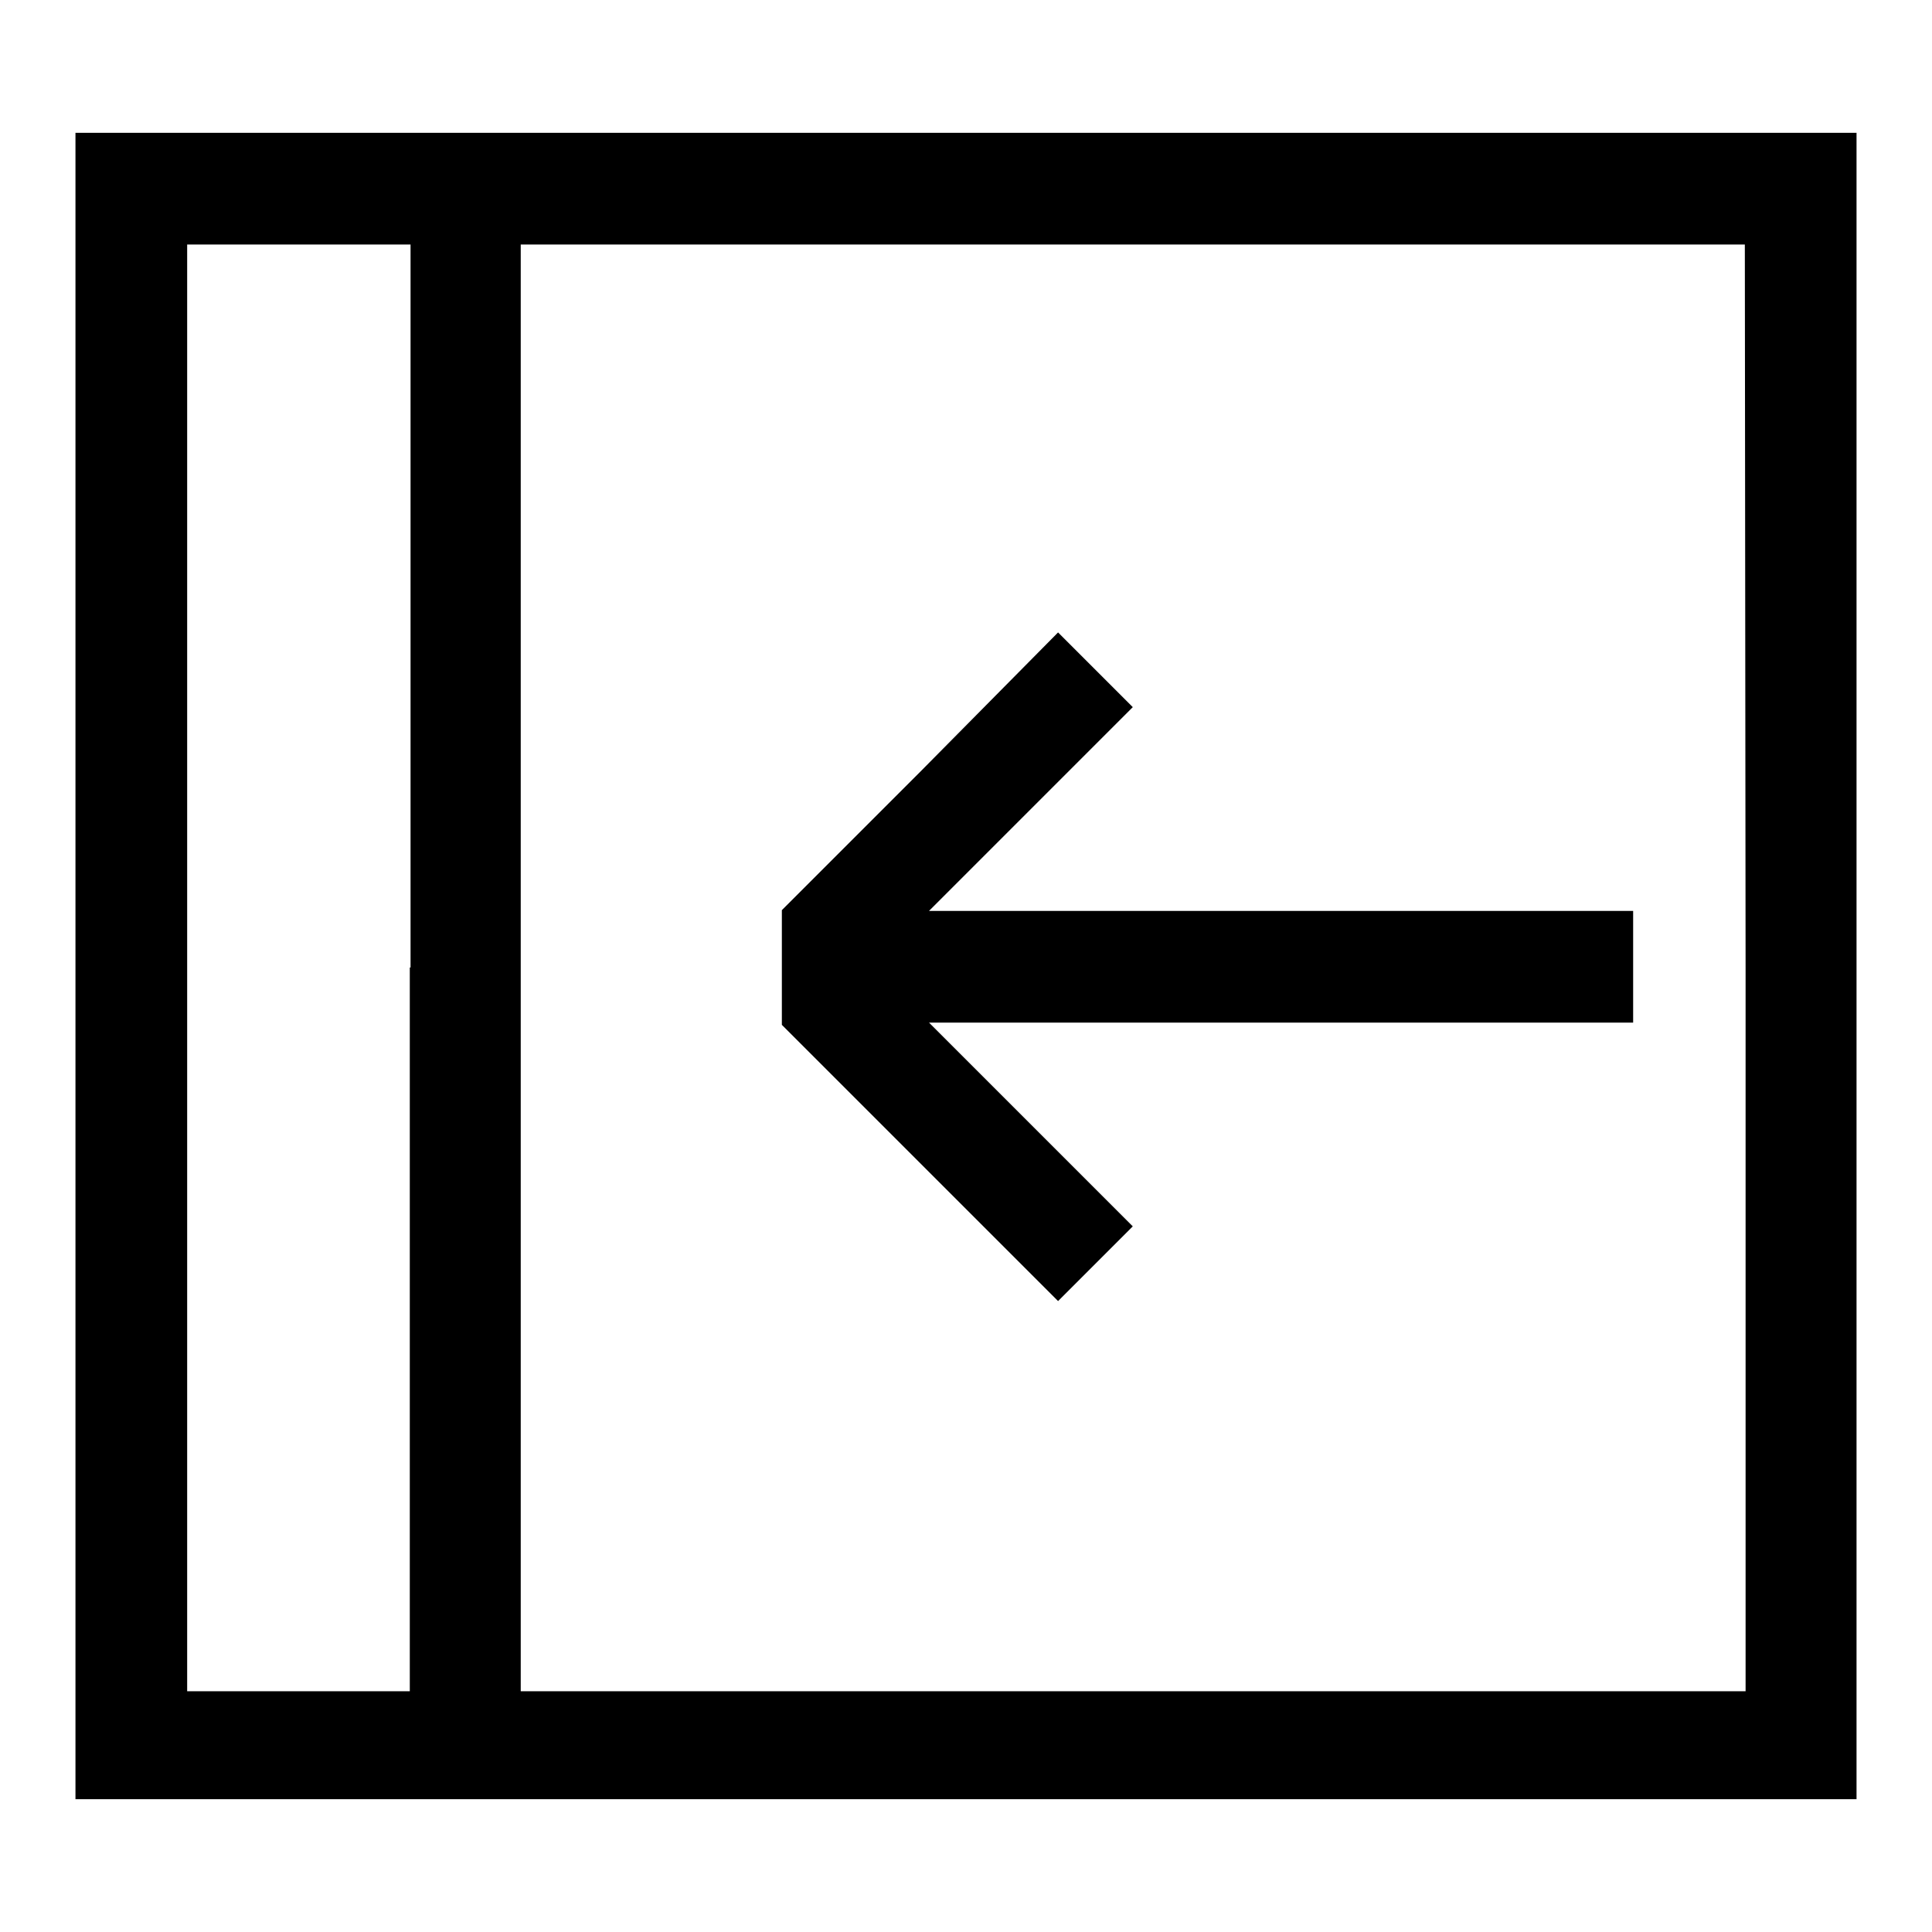
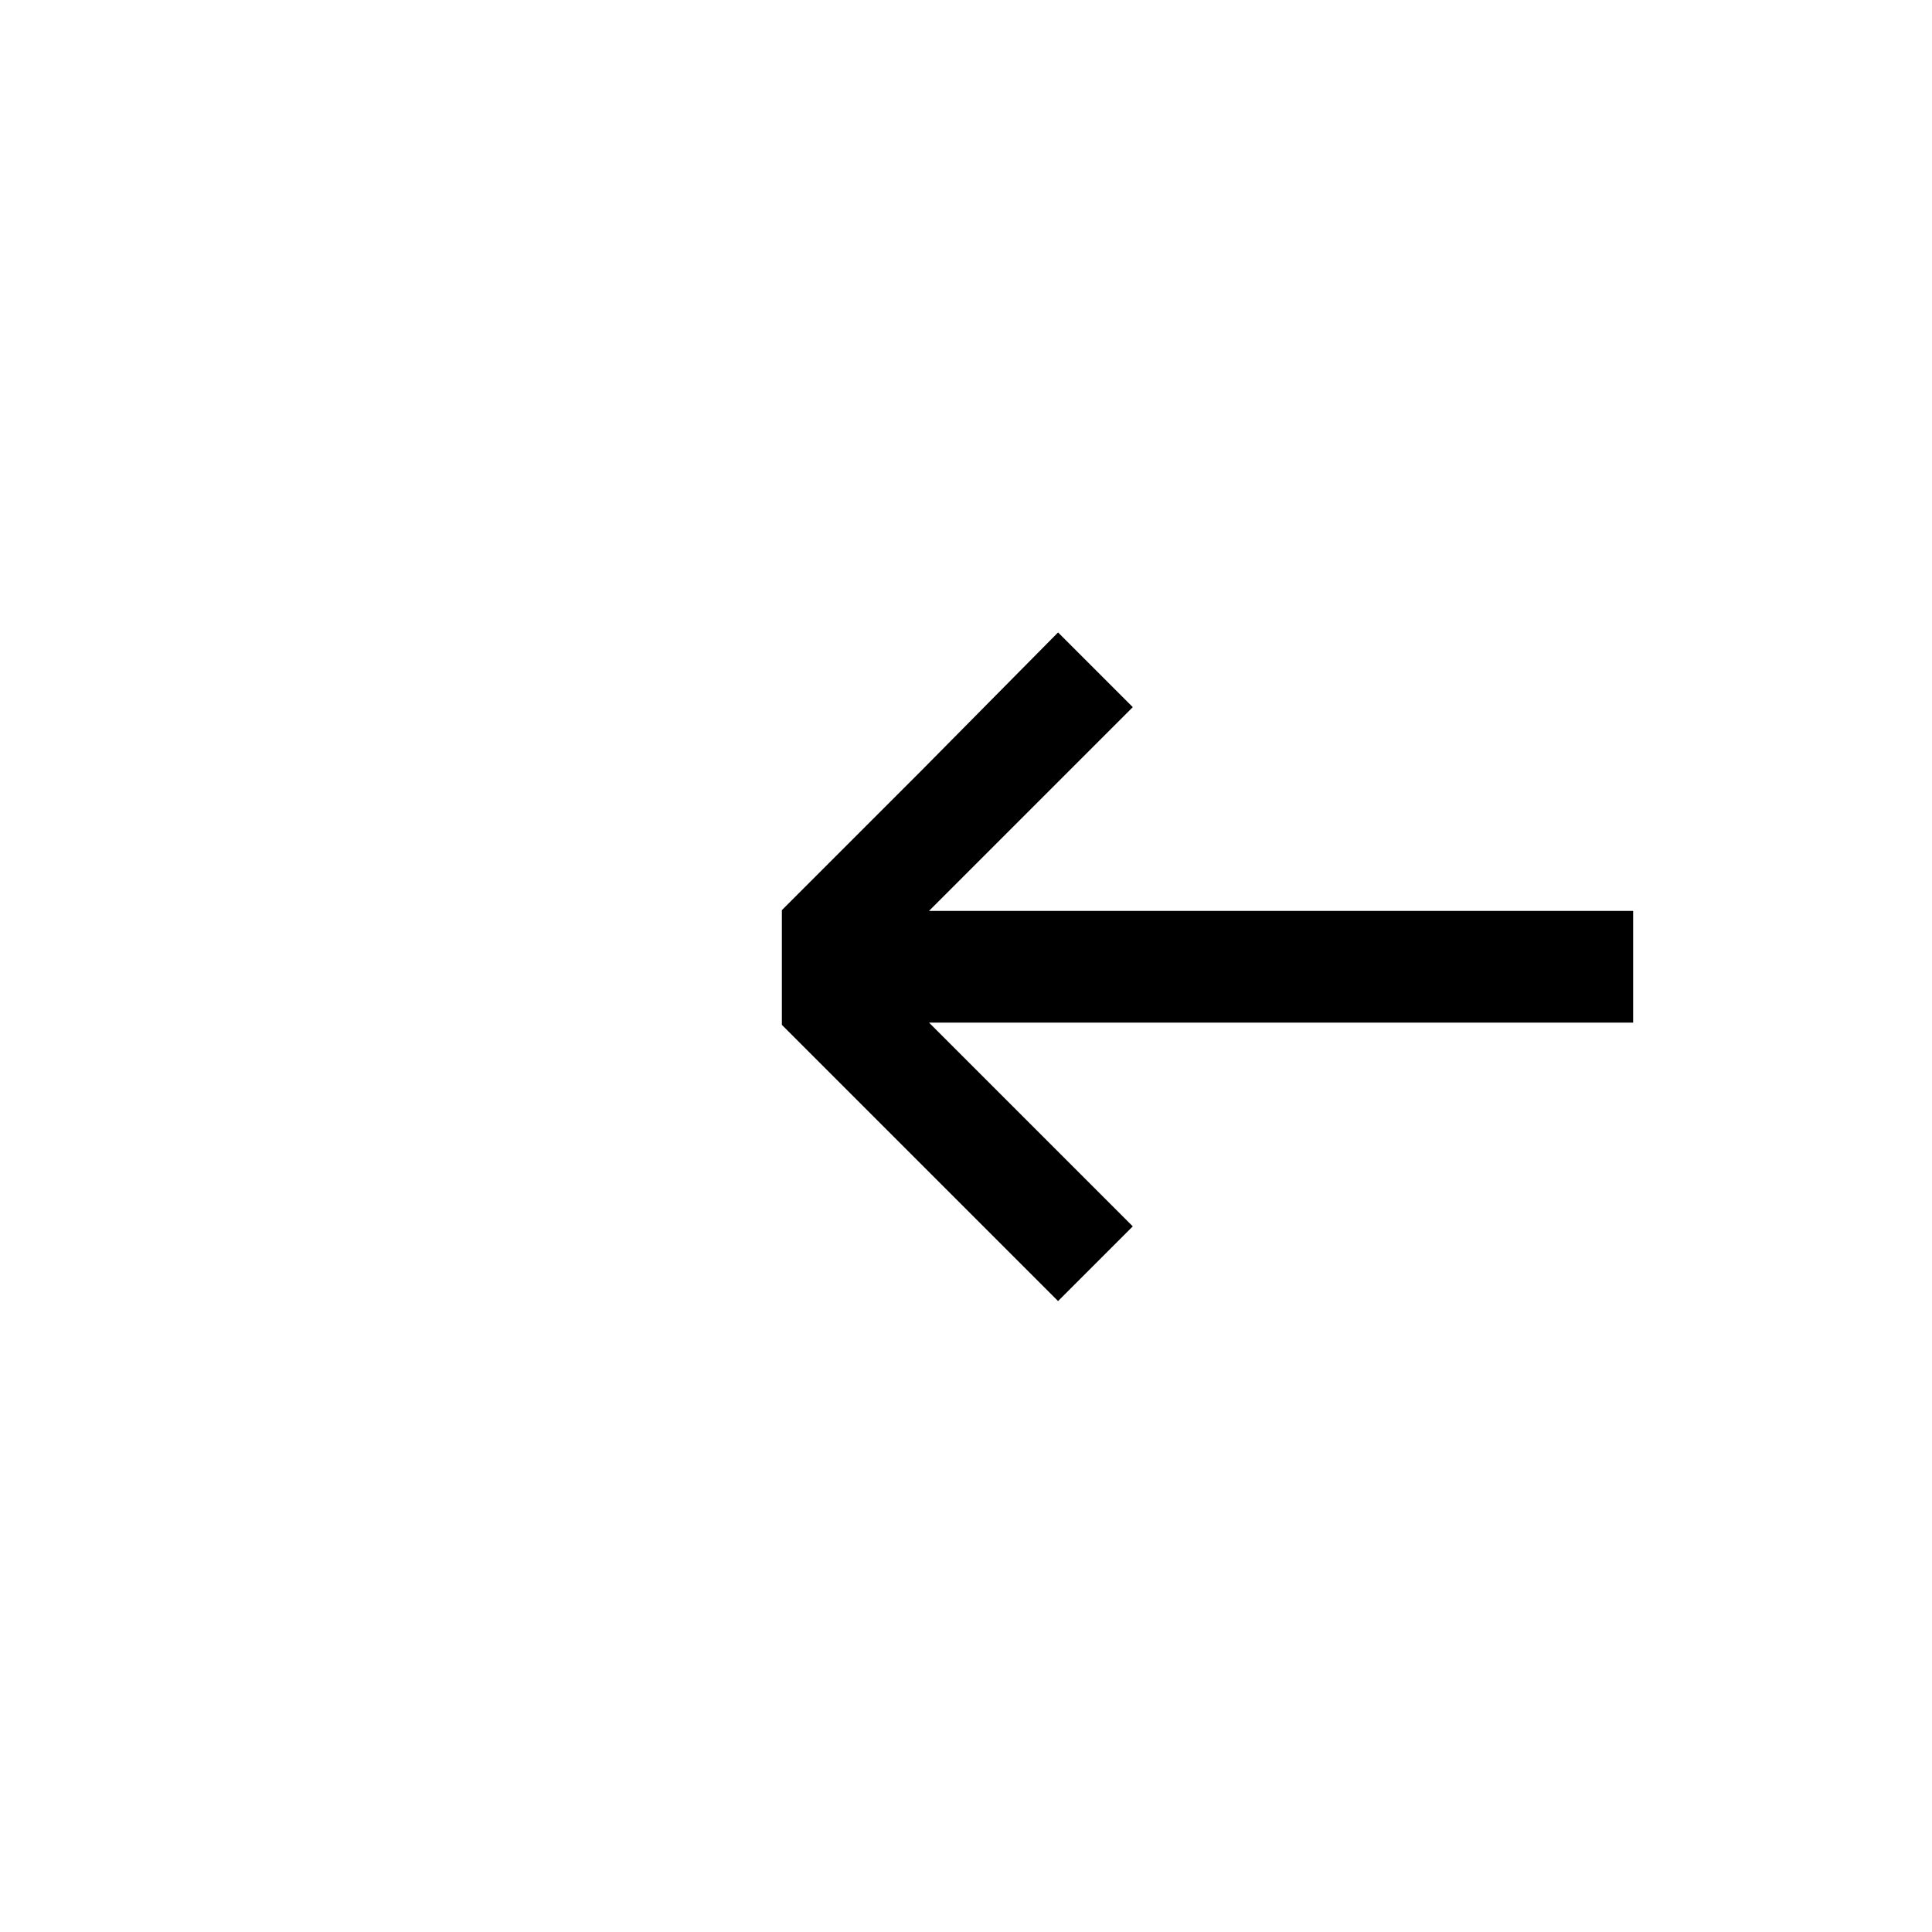
<svg xmlns="http://www.w3.org/2000/svg" version="1.1" x="0px" y="0px" viewBox="0 0 256 256" enable-background="new 0 0 256 256" xml:space="preserve">
  <g>
    <g>
      <g>
-         <path fill="#000000" d="M10,128v110.4h118h118V128V17.6H128H10V128z M54.3,128.2v95.9H39.5H24.8v-95.9V32.4h14.8h14.8V128.2z M231.3,128.2v95.9h-81.1H69v-95.9V32.4h81.1h81.1L231.3,128.2L231.3,128.2z" />
-         <path fill="#000000" d="M121.9,102.3l-18.3,18.3v7.6v7.6l18.3,18.3l18.3,18.3l4.9-4.9l5-5l-13.5-13.5l-13.5-13.5h46.7h46.6v-7.4v-7.4h-46.6h-46.7l13.5-13.5l13.5-13.5l-5-5l-4.9-4.9L121.9,102.3z" />
+         <path fill="#000000" d="M121.9,102.3l-18.3,18.3v7.6v7.6l18.3,18.3l18.3,18.3l4.9-4.9l5-5l-13.5-13.5l-13.5-13.5h46.7h46.6v-7.4v-7.4h-46.6h-46.7l13.5-13.5l13.5-13.5l-5-5l-4.9-4.9L121.9,102.3" />
      </g>
    </g>
  </g>
</svg>